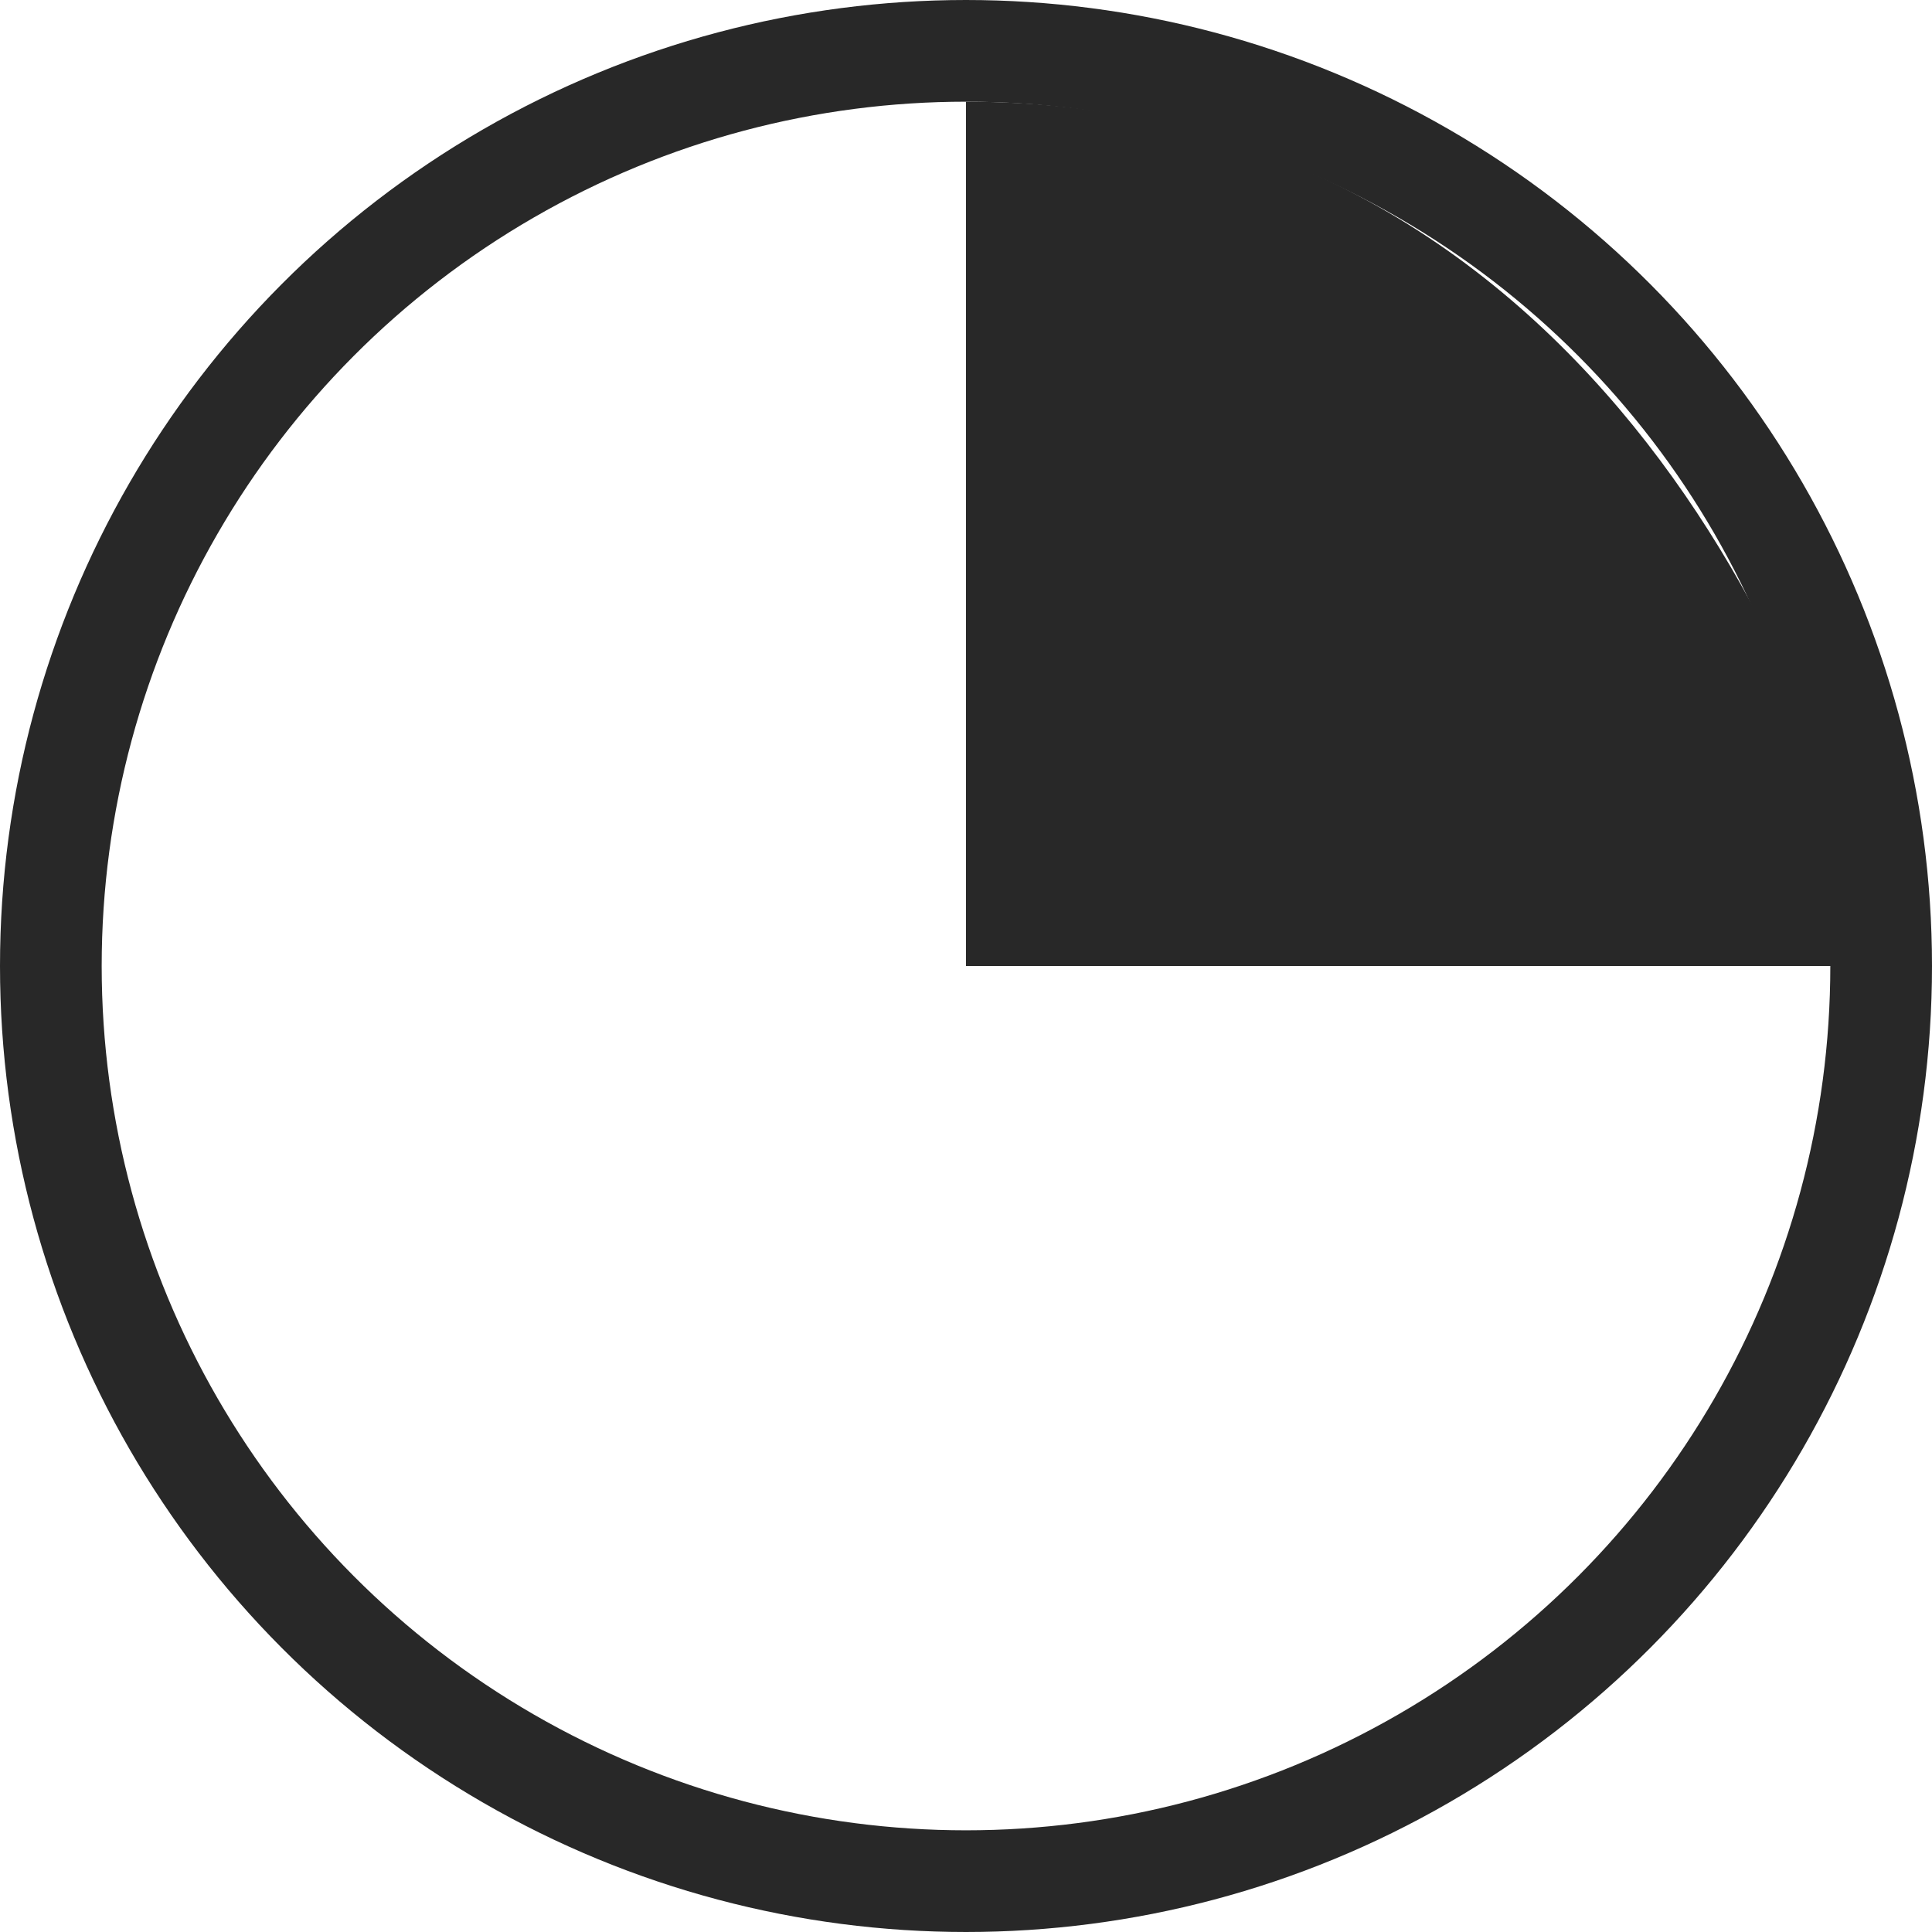
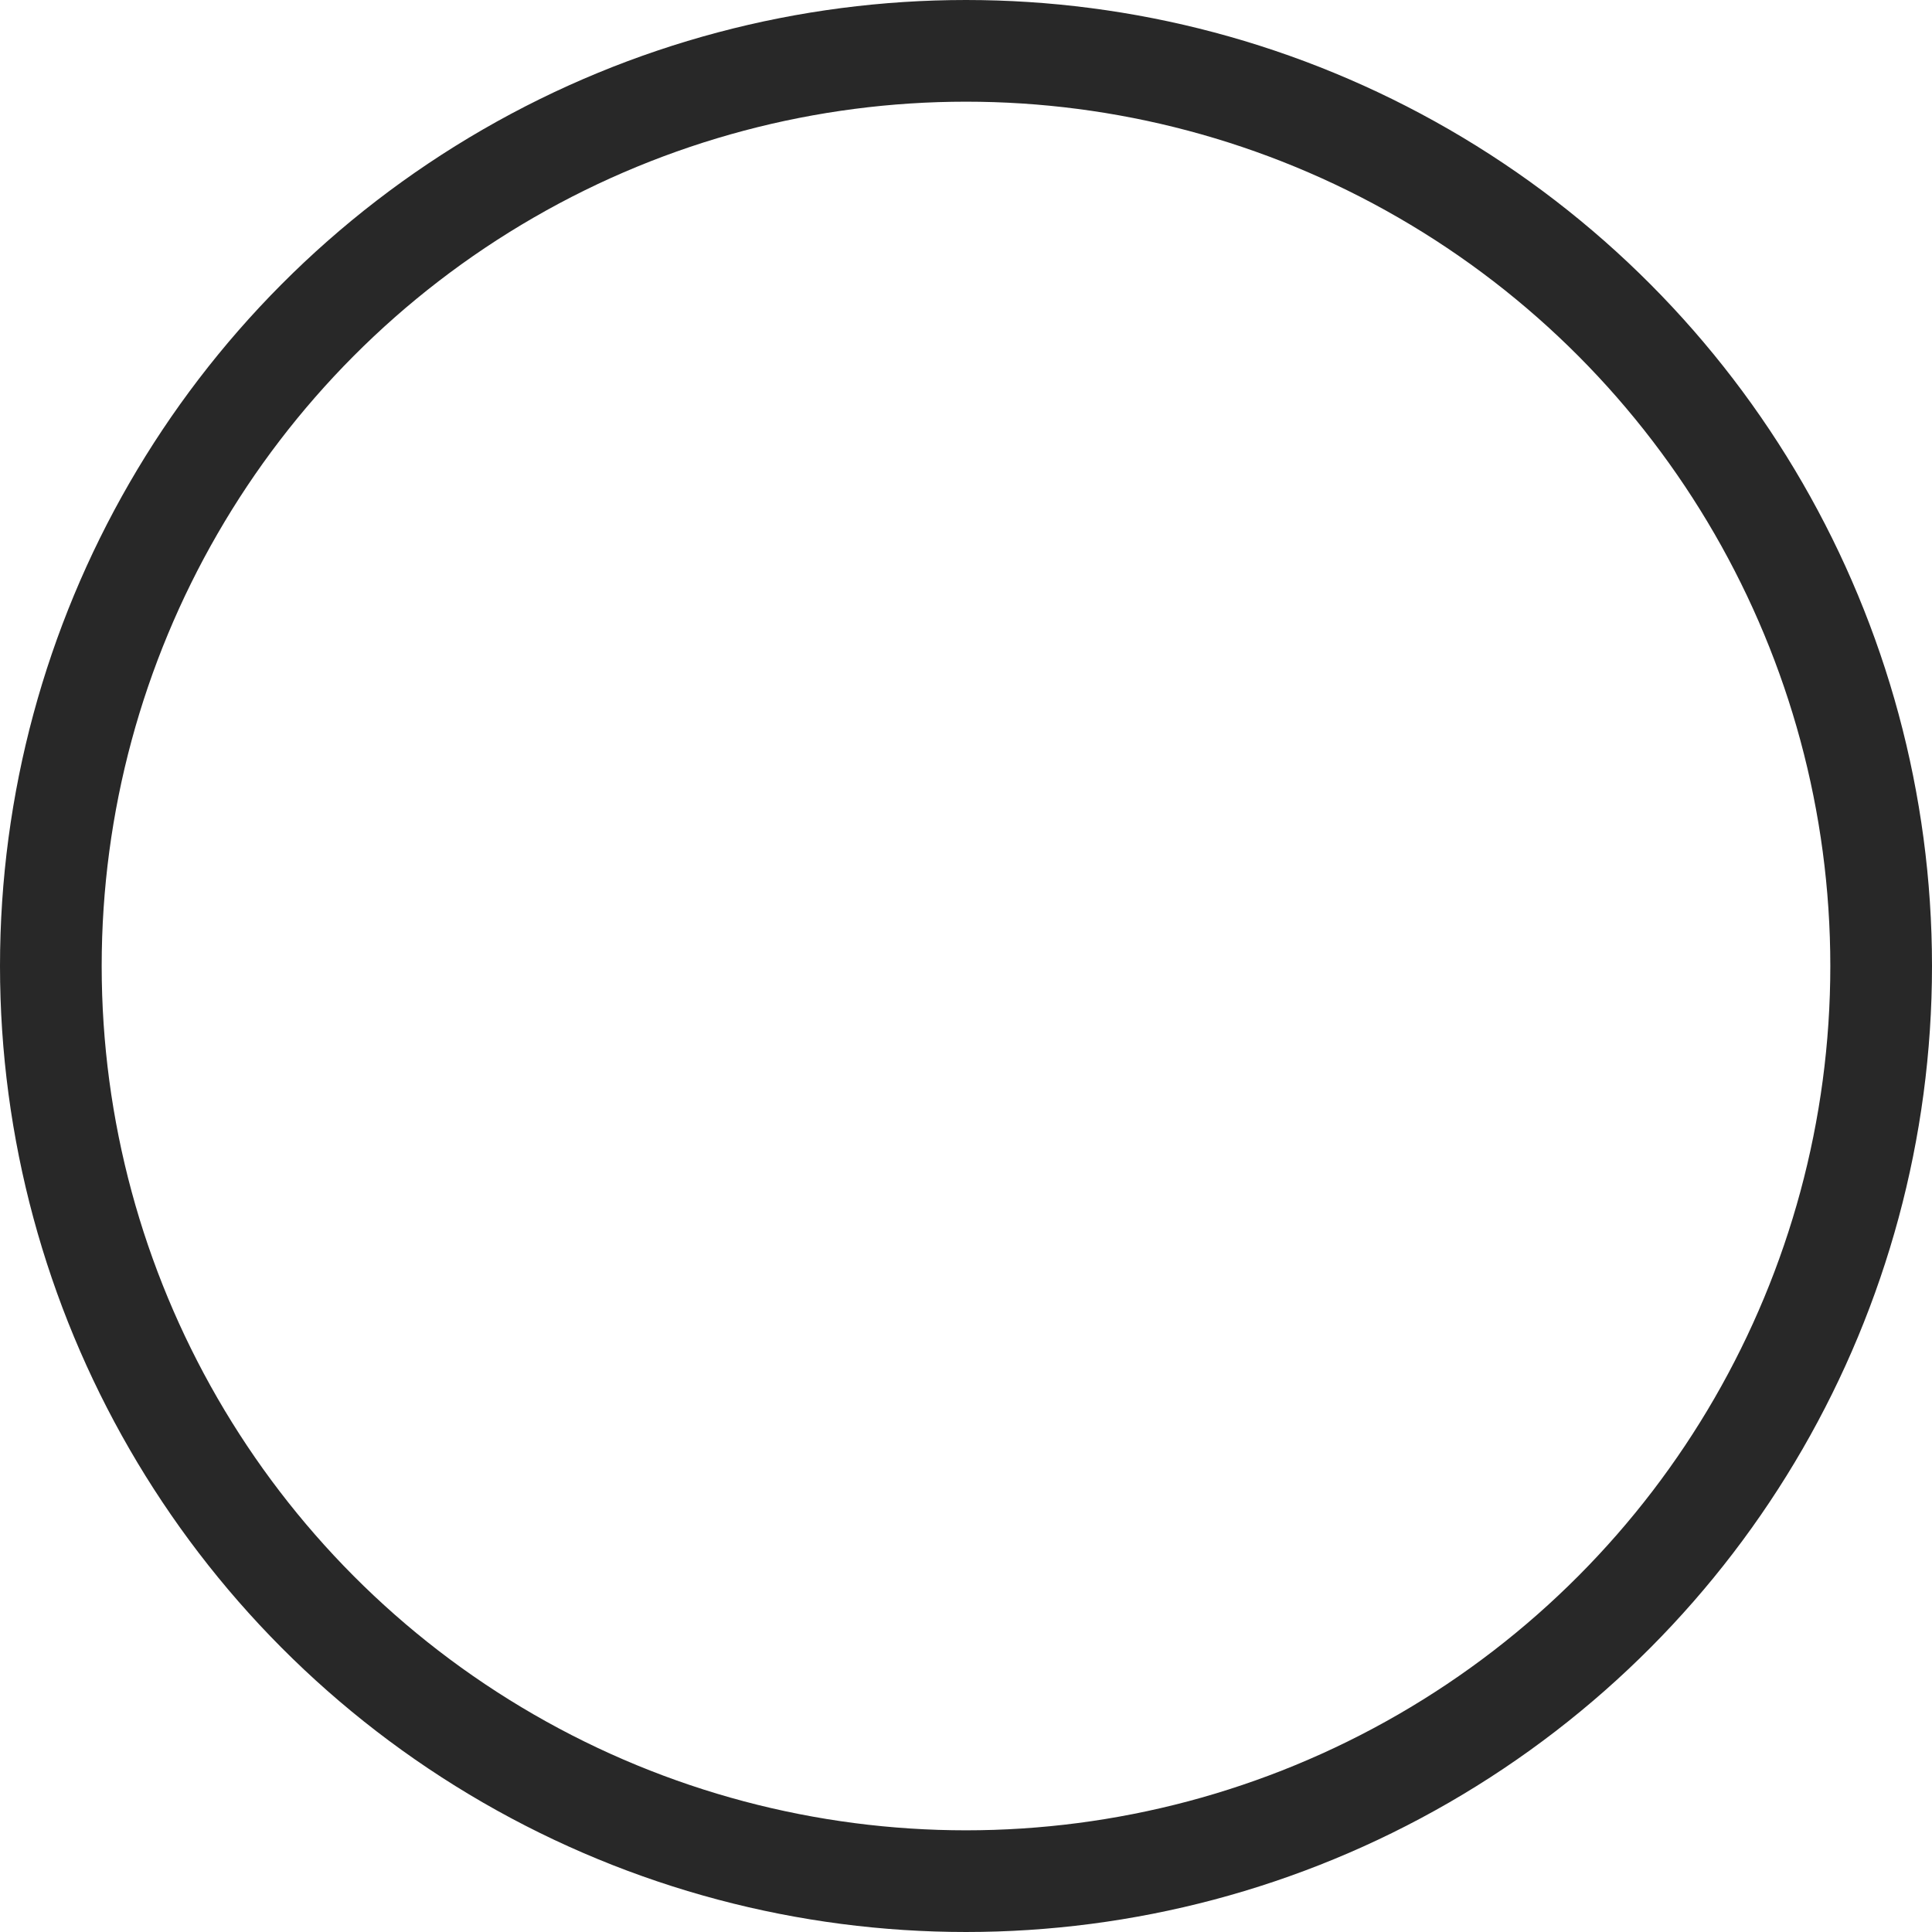
<svg xmlns="http://www.w3.org/2000/svg" width="19" height="19" viewBox="0 0 19 19" fill="none">
  <circle cx="9.5" cy="9.5" r="9" stroke="#282828" />
-   <path d="M9.5 9.5V1C15.5 1 18 6.667 18.5 9.5H9.5Z" fill="#282828" />
</svg>